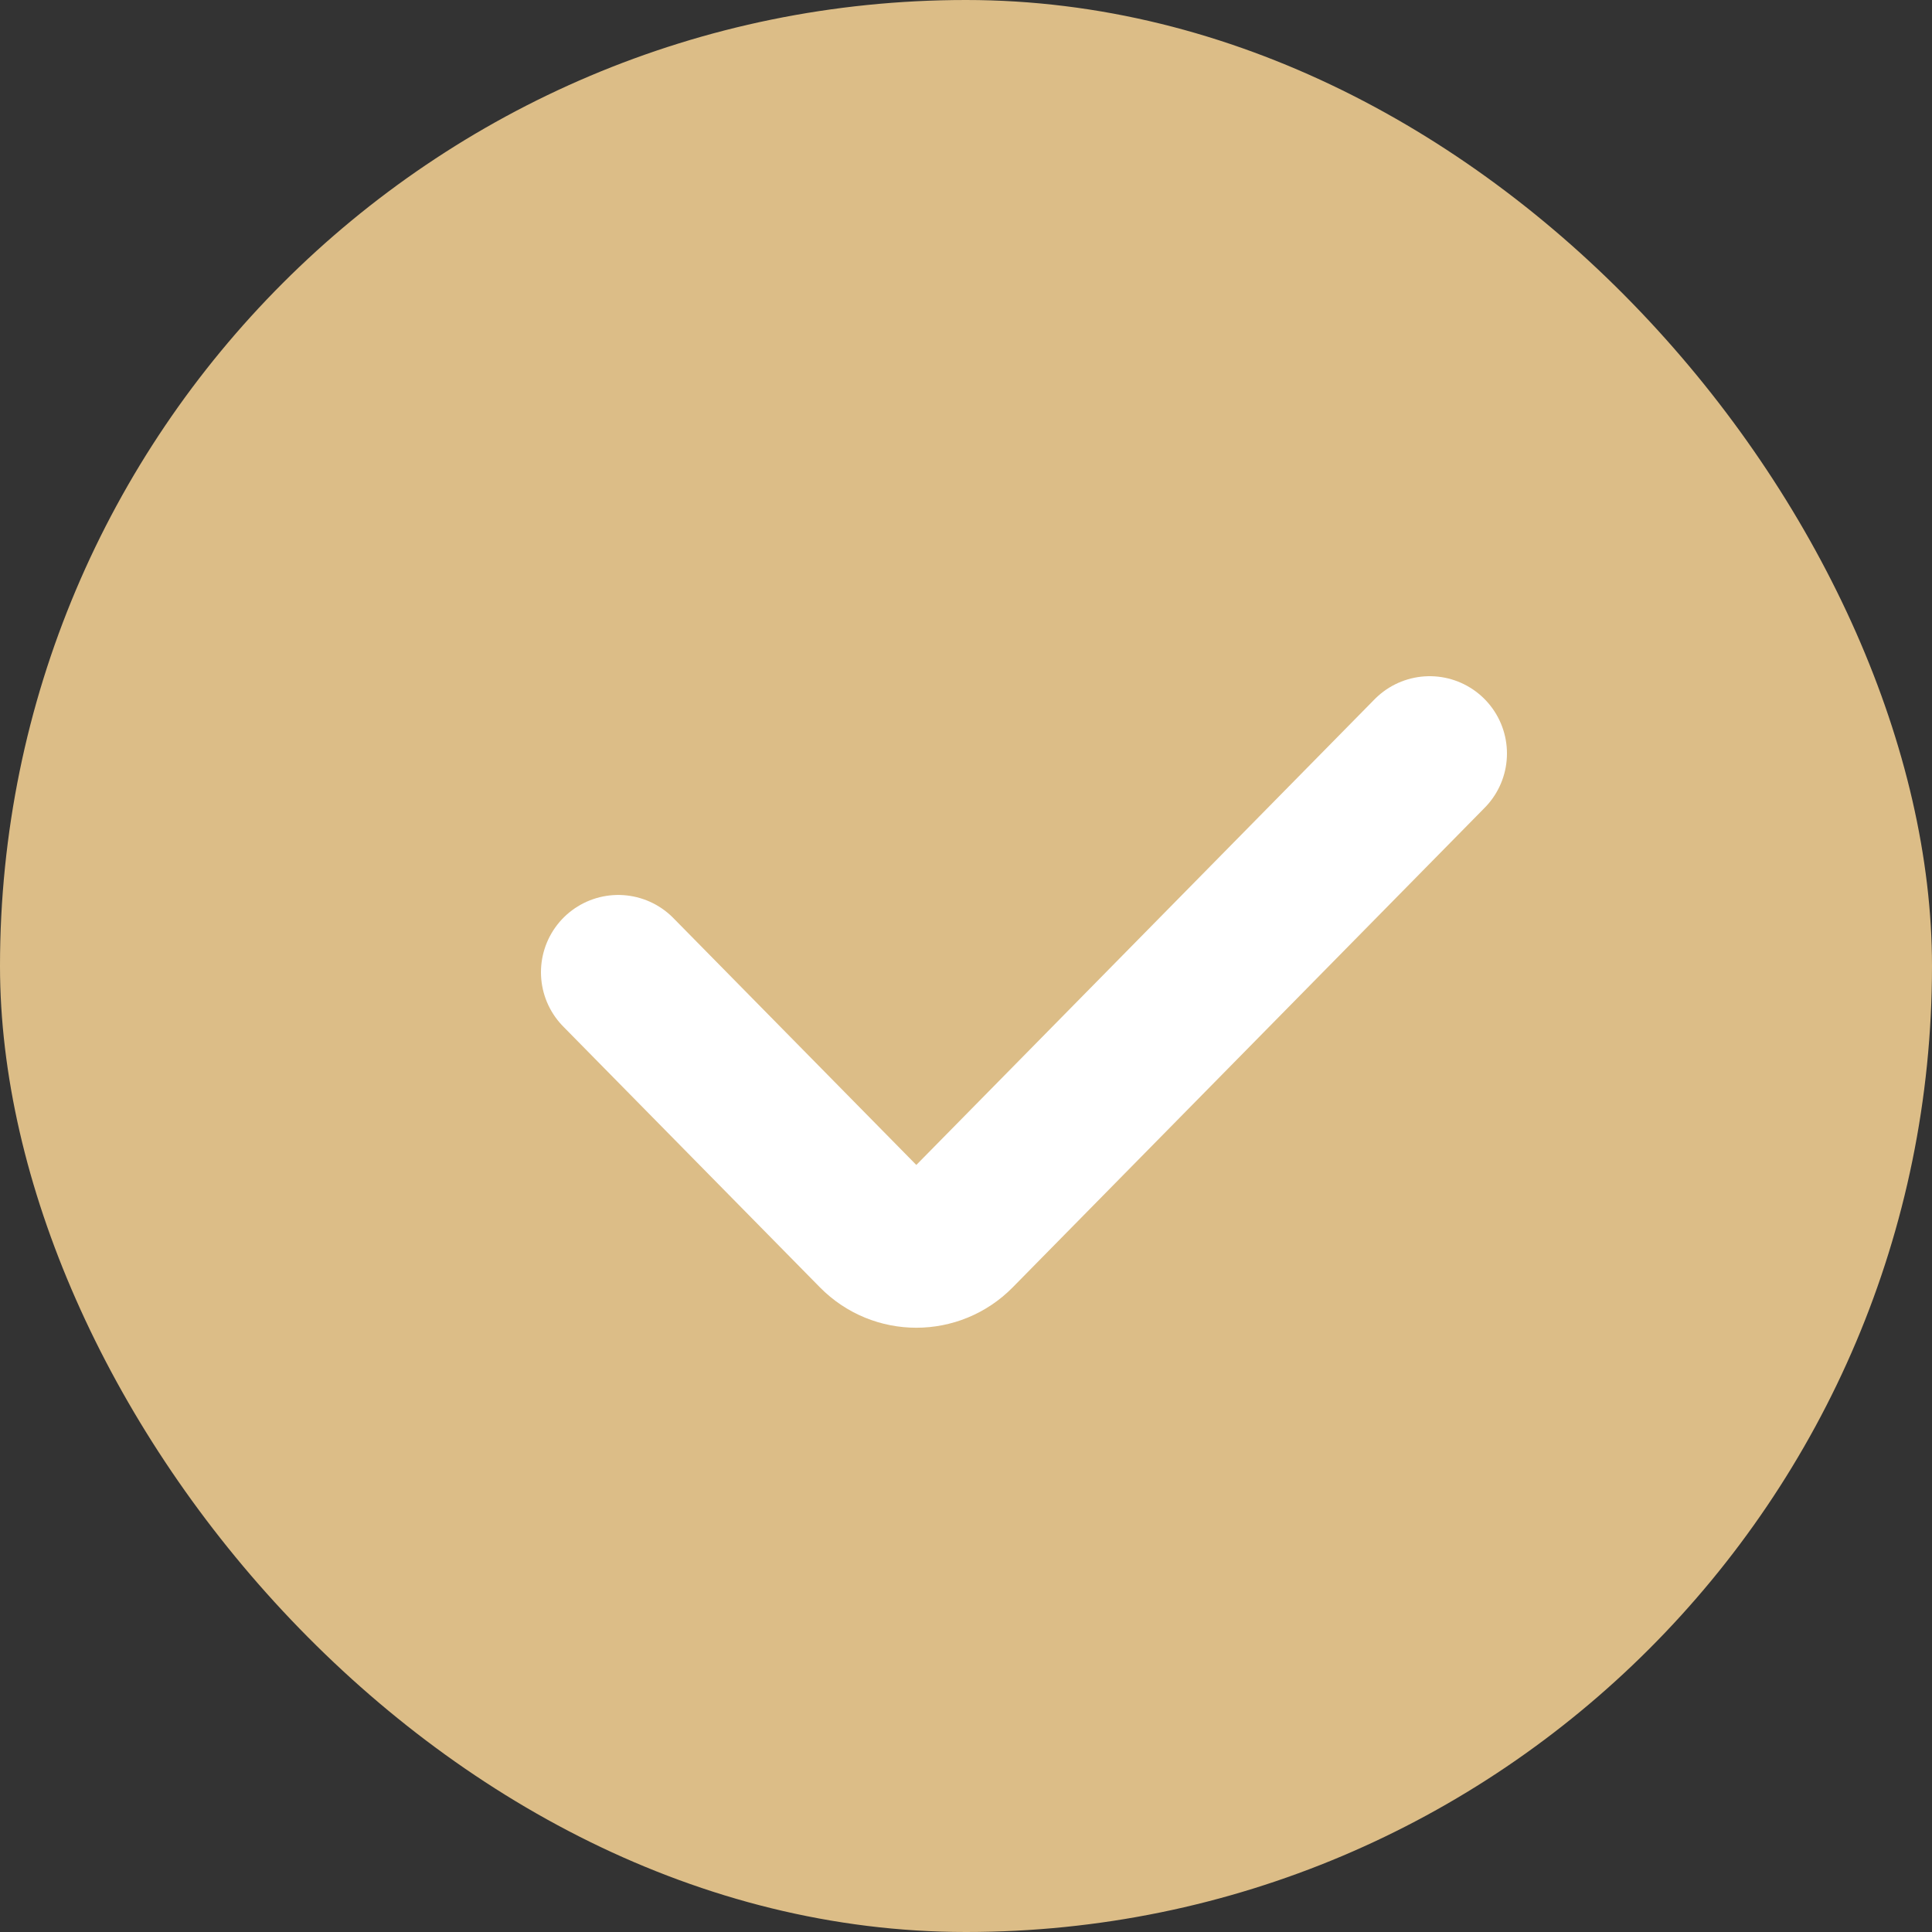
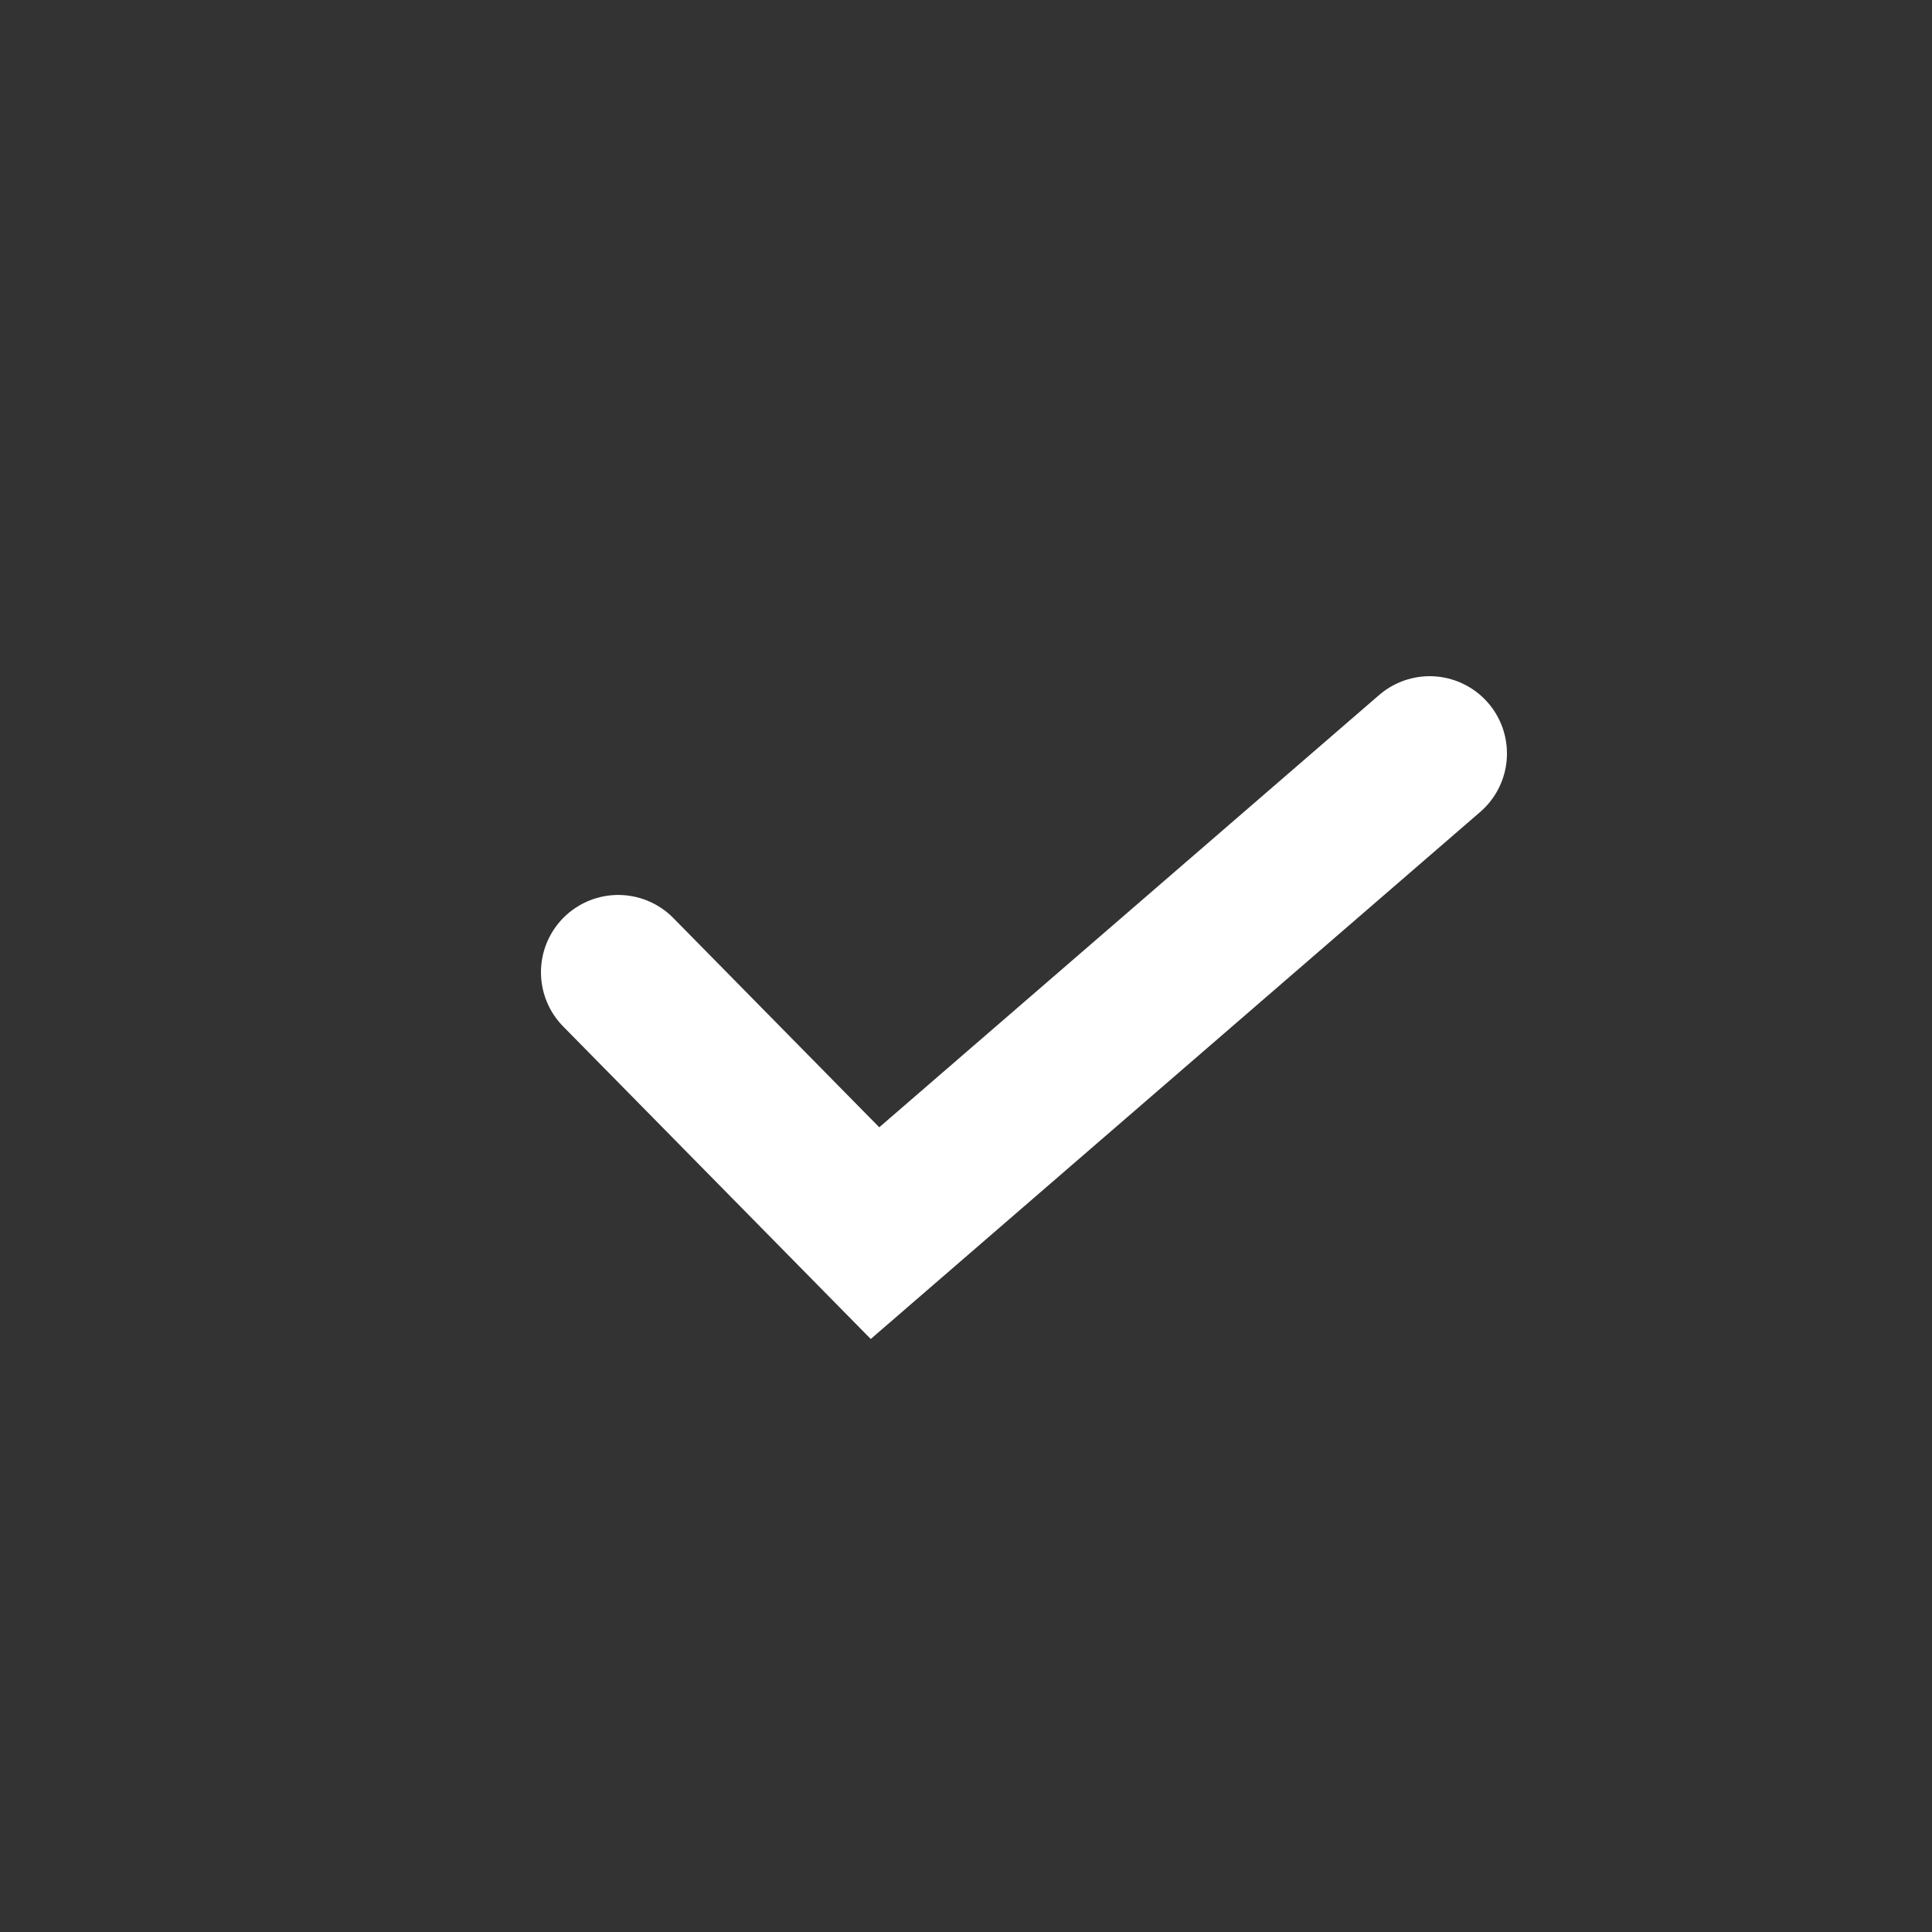
<svg xmlns="http://www.w3.org/2000/svg" width="100" height="100" viewBox="0 0 100 100" fill="none">
  <rect x="0" y="0" width="100" height="100" fill="#333333" stroke="none" />
-   <rect width="100" height="100" rx="50" fill="#DCBD87" />
-   <path d="M32 50.323L45.29 63.827C46.466 65.022 48.392 65.022 49.567 63.827L74 39" stroke="white" stroke-width="8" stroke-linecap="round" />
+   <path d="M32 50.323L45.29 63.827L74 39" stroke="white" stroke-width="8" stroke-linecap="round" />
</svg>